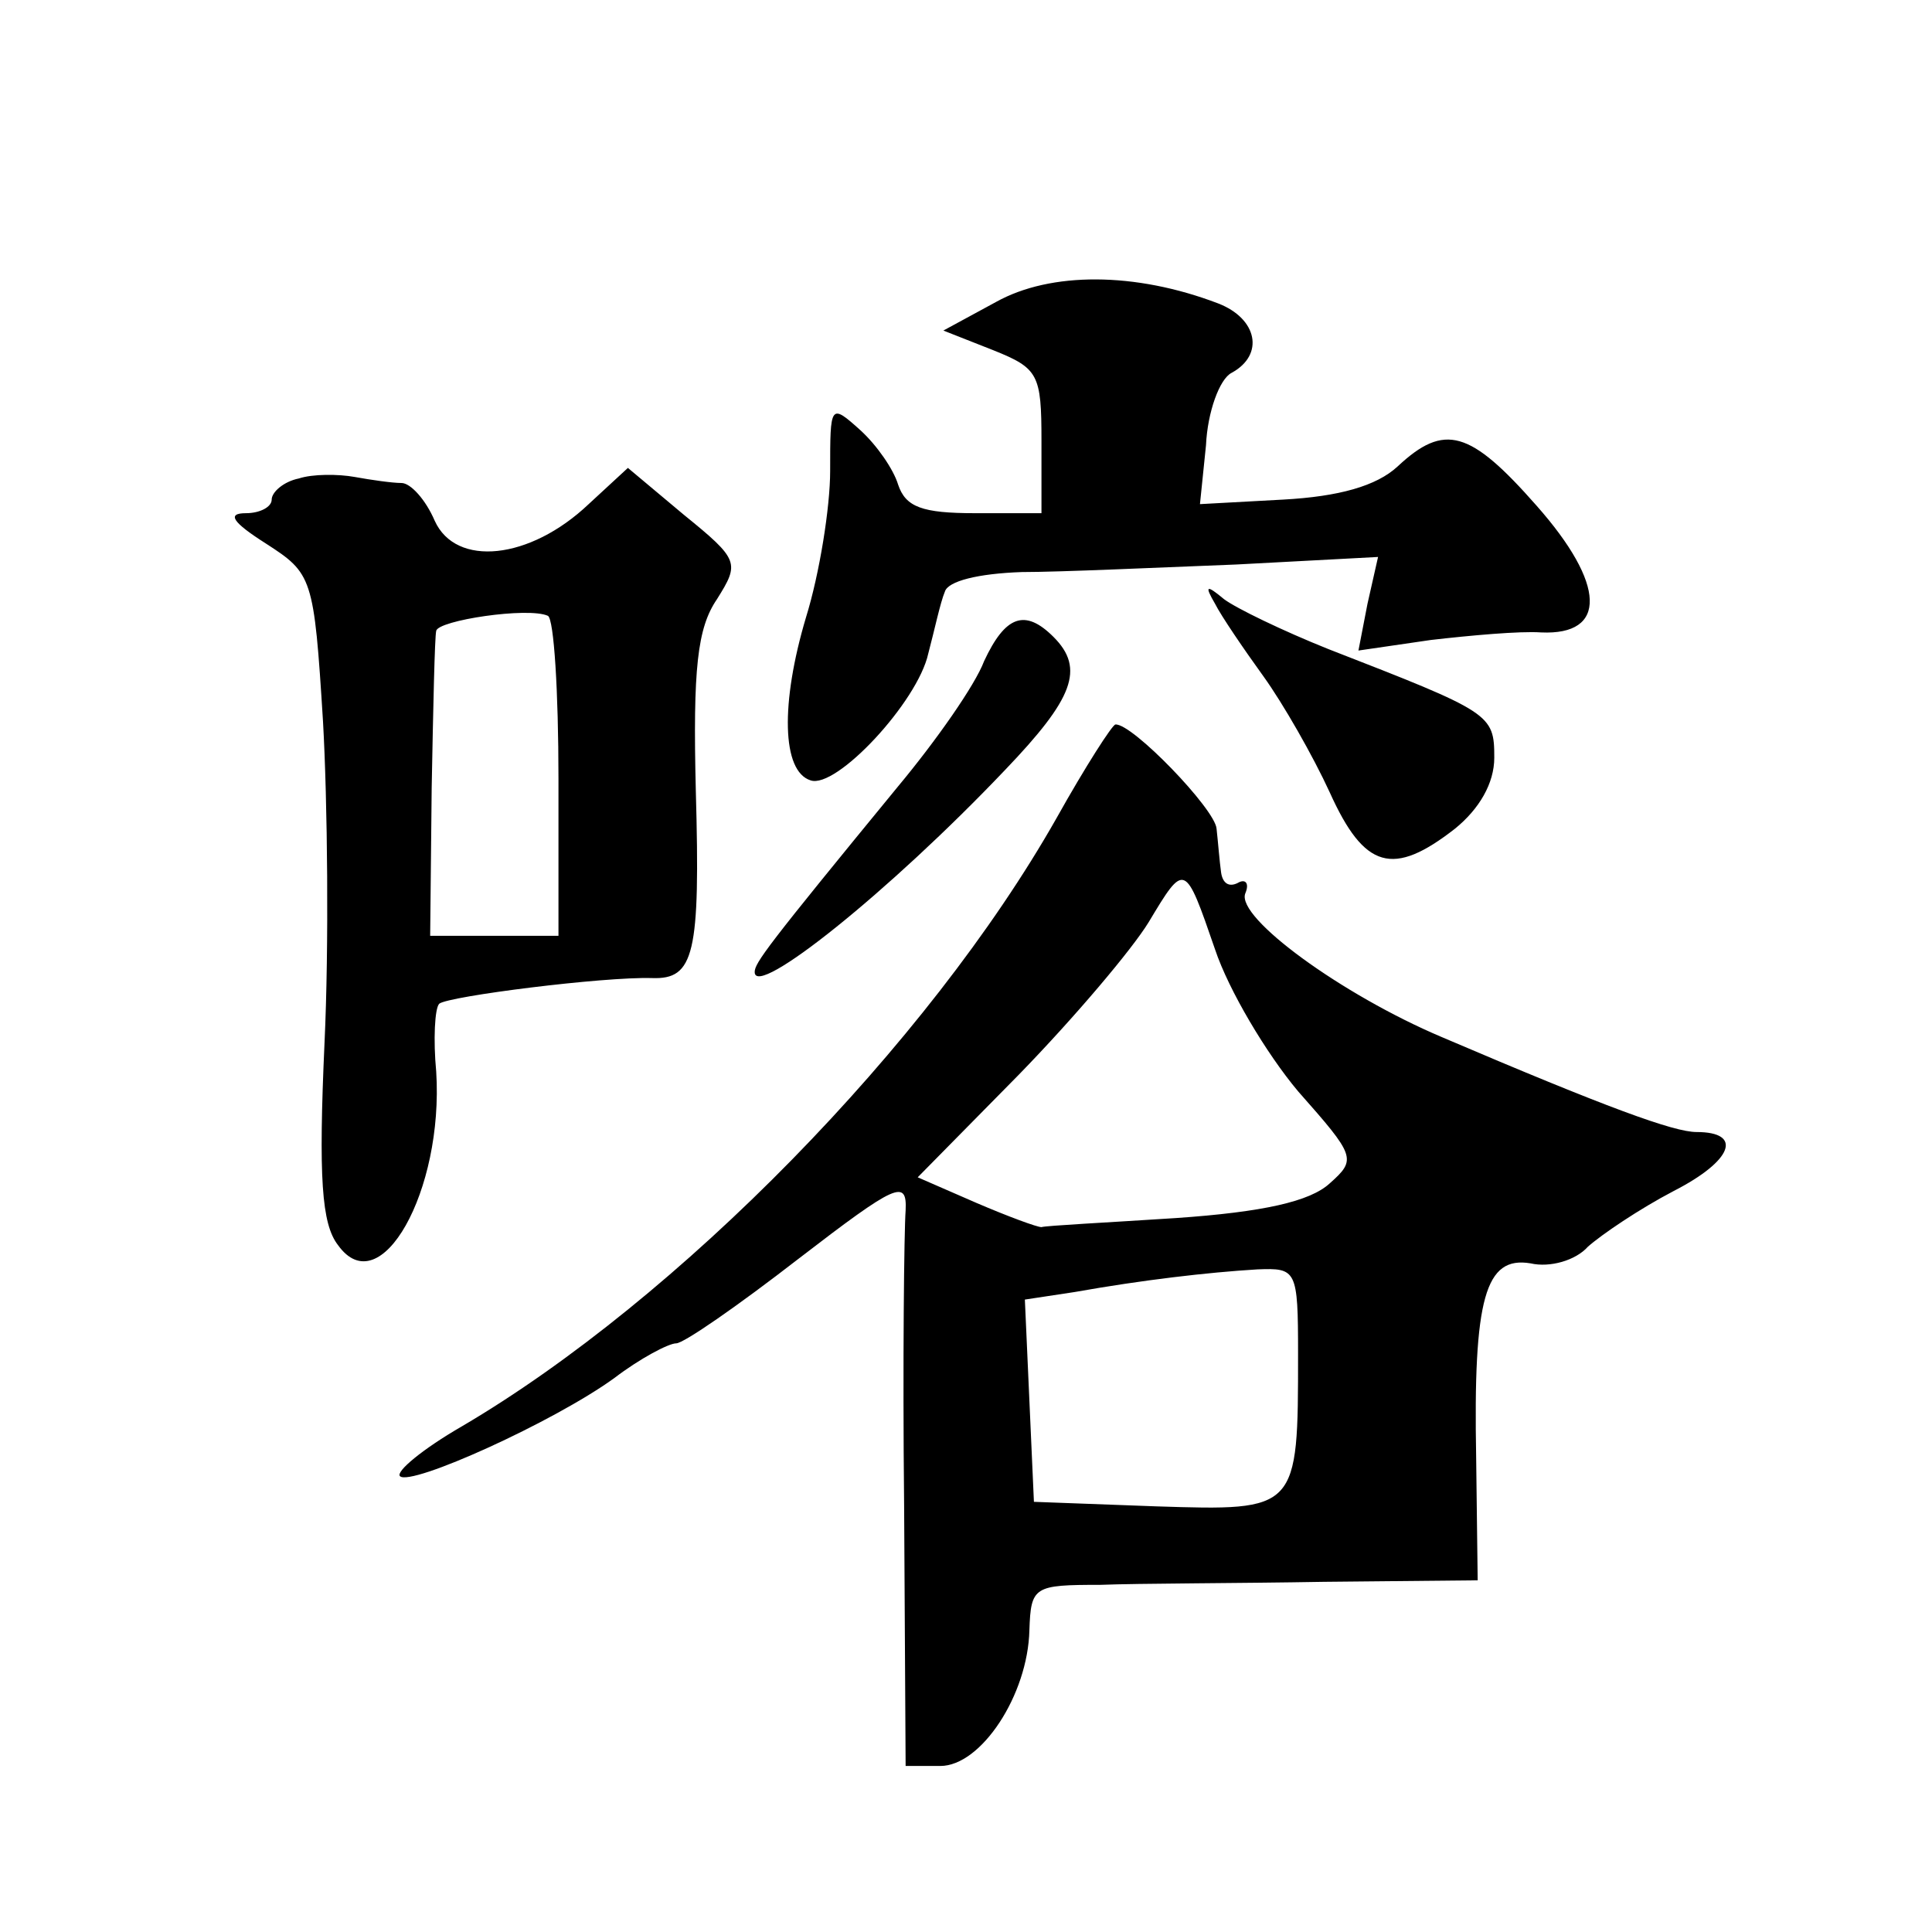
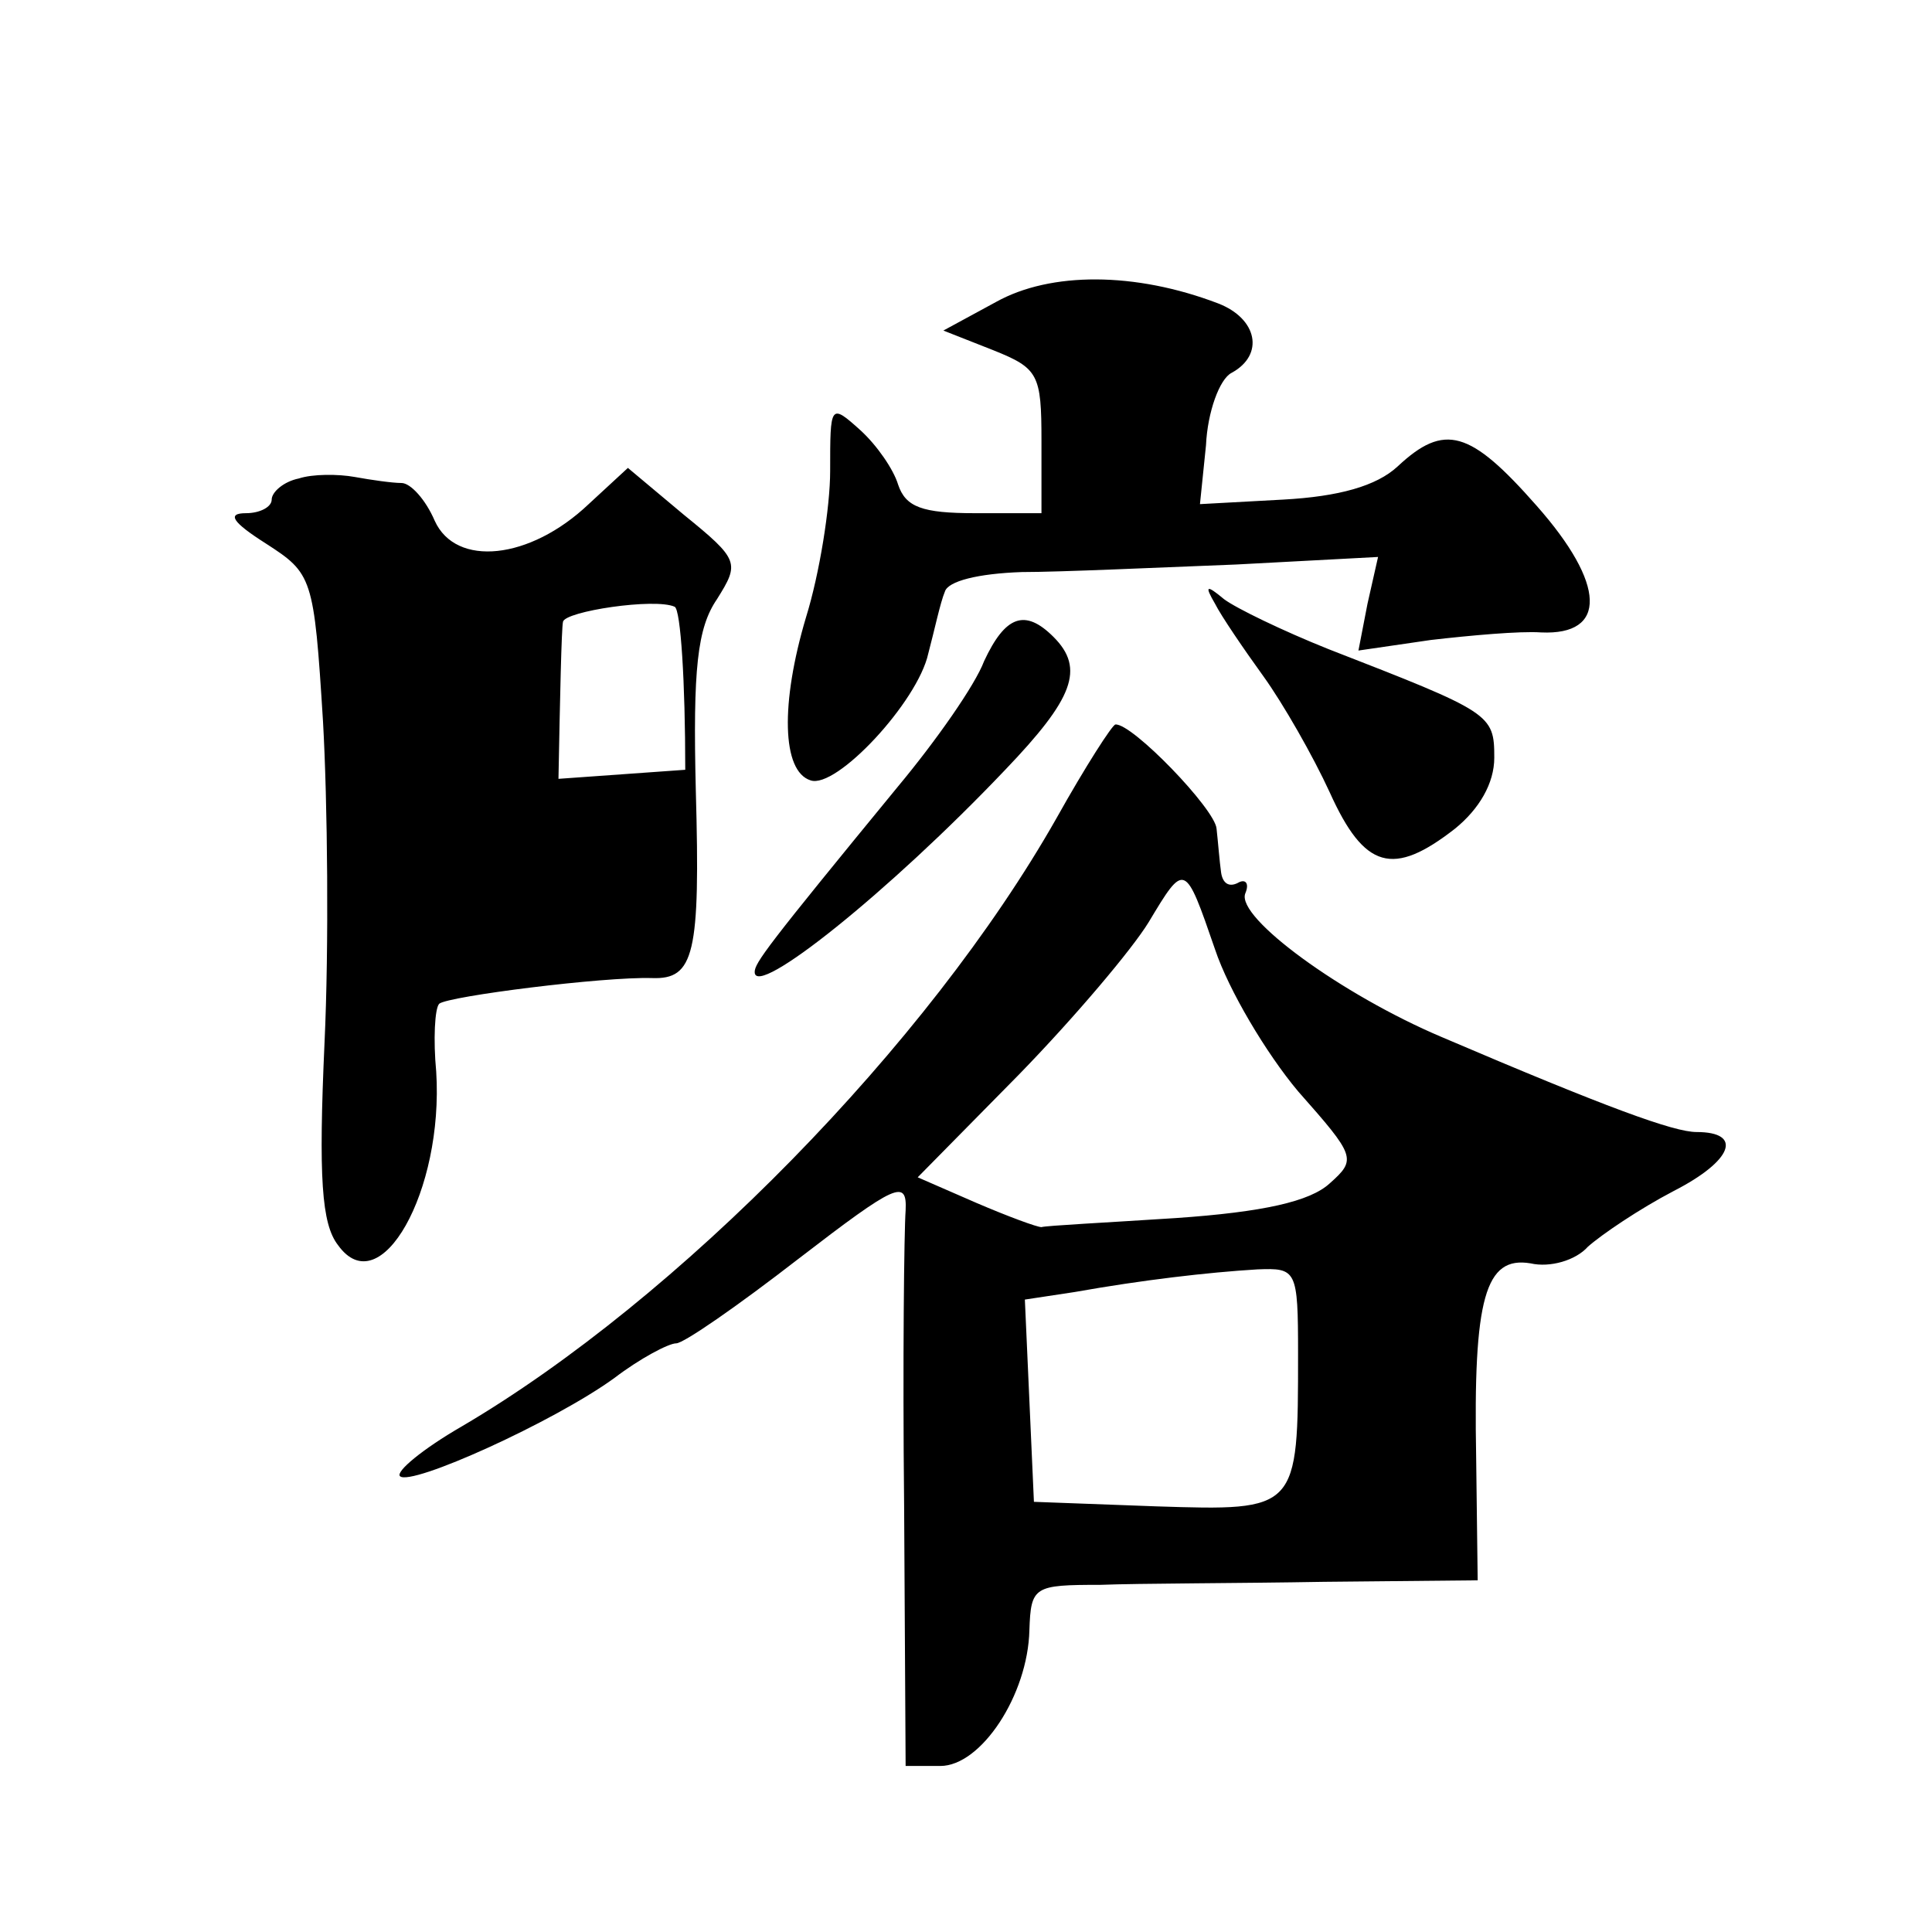
<svg xmlns="http://www.w3.org/2000/svg" version="1.0" width="128pt" height="128pt" viewBox="0 0 128 128" preserveAspectRatio="xMidYMid meet">
  <g transform="translate(0,128) scale(0.1,-0.1)" fill="#0" stroke="none">
-     <path d="M660 1080 l-35 -19 33 -13 c30 -12 32 -16 32 -60 l0 -48 -44 0 c-35 0 -46 4 -51 19 -3 10 -14 26 -25 36 -20 18 -20 17 -20 -27 0 -24 -7 -68 -16 -97 -17 -57 -16 -102 3 -108 17 -6 71 52 78 84 4 15 8 34 11 41 2 7 22 12 51 13 26 0 90 3 142 5 l94 5 -7 -31 -6 -31 48 7 c26 3 59 6 73 5 44 -2 43 32 -3 84 -44 50 -61 55 -92 26 -14 -13 -39 -20 -76 -22 l-55 -3 4 39 c1 22 9 44 17 48 22 12 17 36 -9 46 -55 21 -111 21 -147 1z M198 963 c-10 -2 -18 -9 -18 -14 0 -5 -8 -9 -17 -9 -13 0 -9 -6 13 -20 31 -20 32 -22 38 -118 3 -53 4 -149 1 -213 -4 -89 -2 -120 9 -134 28 -39 70 36 65 115 -2 21 -1 42 2 45 6 5 109 18 141 17 28 -1 32 16 29 124 -2 81 1 108 14 127 15 24 15 26 -22 56 l-37 31 -26 -24 c-39 -37 -88 -42 -102 -11 -6 14 -16 25 -22 25 -6 0 -20 2 -31 4 -11 2 -28 2 -37 -1z m172 -199 l0 -104 -43 0 -42 0 1 98 c1 53 2 100 3 104 1 7 61 16 74 10 4 -2 7 -50 7 -108z M805 880 c4 -8 19 -30 32 -48 13 -18 33 -53 44 -77 23 -51 42 -56 83 -24 16 13 26 30 26 47 0 29 -2 30 -110 72 -30 12 -61 27 -69 33 -12 10 -13 9 -6 -3z M652 842 c-6 -16 -32 -53 -57 -83 -87 -106 -95 -117 -95 -123 0 -18 89 53 166 134 45 47 53 67 32 88 -19 19 -32 14 -46 -16z M700 738 c-85 -150 -251 -319 -394 -403 -26 -15 -44 -30 -41 -33 7 -7 102 36 142 65 17 13 36 23 41 23 5 0 41 25 81 56 65 50 72 53 71 32 -1 -13 -2 -101 -1 -195 l1 -173 23 0 c27 0 58 47 59 90 1 29 3 30 47 30 25 1 92 1 148 2 l102 1 -1 81 c-2 106 6 134 36 129 13 -3 30 2 38 11 9 8 34 25 57 37 39 20 46 39 15 39 -15 0 -59 16 -169 63 -66 28 -136 79 -130 95 3 7 0 10 -5 7 -6 -3 -10 0 -11 7 -1 7 -2 20 -3 29 -1 13 -56 70 -67 69 -2 0 -20 -28 -39 -62z m105 -87 c9 -27 34 -69 55 -94 38 -43 39 -45 21 -61 -13 -12 -44 -19 -102 -23 -46 -3 -86 -5 -89 -6 -3 0 -22 7 -43 16 l-39 17 67 68 c37 38 75 83 86 101 24 40 24 40 44 -18z m55 -268 c0 -104 0 -104 -94 -101 l-81 3 -3 67 -3 67 33 5 c45 8 88 13 121 15 26 1 27 0 27 -56z" />
+     <path d="M660 1080 l-35 -19 33 -13 c30 -12 32 -16 32 -60 l0 -48 -44 0 c-35 0 -46 4 -51 19 -3 10 -14 26 -25 36 -20 18 -20 17 -20 -27 0 -24 -7 -68 -16 -97 -17 -57 -16 -102 3 -108 17 -6 71 52 78 84 4 15 8 34 11 41 2 7 22 12 51 13 26 0 90 3 142 5 l94 5 -7 -31 -6 -31 48 7 c26 3 59 6 73 5 44 -2 43 32 -3 84 -44 50 -61 55 -92 26 -14 -13 -39 -20 -76 -22 l-55 -3 4 39 c1 22 9 44 17 48 22 12 17 36 -9 46 -55 21 -111 21 -147 1z M198 963 c-10 -2 -18 -9 -18 -14 0 -5 -8 -9 -17 -9 -13 0 -9 -6 13 -20 31 -20 32 -22 38 -118 3 -53 4 -149 1 -213 -4 -89 -2 -120 9 -134 28 -39 70 36 65 115 -2 21 -1 42 2 45 6 5 109 18 141 17 28 -1 32 16 29 124 -2 81 1 108 14 127 15 24 15 26 -22 56 l-37 31 -26 -24 c-39 -37 -88 -42 -102 -11 -6 14 -16 25 -22 25 -6 0 -20 2 -31 4 -11 2 -28 2 -37 -1z m172 -199 c1 53 2 100 3 104 1 7 61 16 74 10 4 -2 7 -50 7 -108z M805 880 c4 -8 19 -30 32 -48 13 -18 33 -53 44 -77 23 -51 42 -56 83 -24 16 13 26 30 26 47 0 29 -2 30 -110 72 -30 12 -61 27 -69 33 -12 10 -13 9 -6 -3z M652 842 c-6 -16 -32 -53 -57 -83 -87 -106 -95 -117 -95 -123 0 -18 89 53 166 134 45 47 53 67 32 88 -19 19 -32 14 -46 -16z M700 738 c-85 -150 -251 -319 -394 -403 -26 -15 -44 -30 -41 -33 7 -7 102 36 142 65 17 13 36 23 41 23 5 0 41 25 81 56 65 50 72 53 71 32 -1 -13 -2 -101 -1 -195 l1 -173 23 0 c27 0 58 47 59 90 1 29 3 30 47 30 25 1 92 1 148 2 l102 1 -1 81 c-2 106 6 134 36 129 13 -3 30 2 38 11 9 8 34 25 57 37 39 20 46 39 15 39 -15 0 -59 16 -169 63 -66 28 -136 79 -130 95 3 7 0 10 -5 7 -6 -3 -10 0 -11 7 -1 7 -2 20 -3 29 -1 13 -56 70 -67 69 -2 0 -20 -28 -39 -62z m105 -87 c9 -27 34 -69 55 -94 38 -43 39 -45 21 -61 -13 -12 -44 -19 -102 -23 -46 -3 -86 -5 -89 -6 -3 0 -22 7 -43 16 l-39 17 67 68 c37 38 75 83 86 101 24 40 24 40 44 -18z m55 -268 c0 -104 0 -104 -94 -101 l-81 3 -3 67 -3 67 33 5 c45 8 88 13 121 15 26 1 27 0 27 -56z" />
  </g>
</svg>